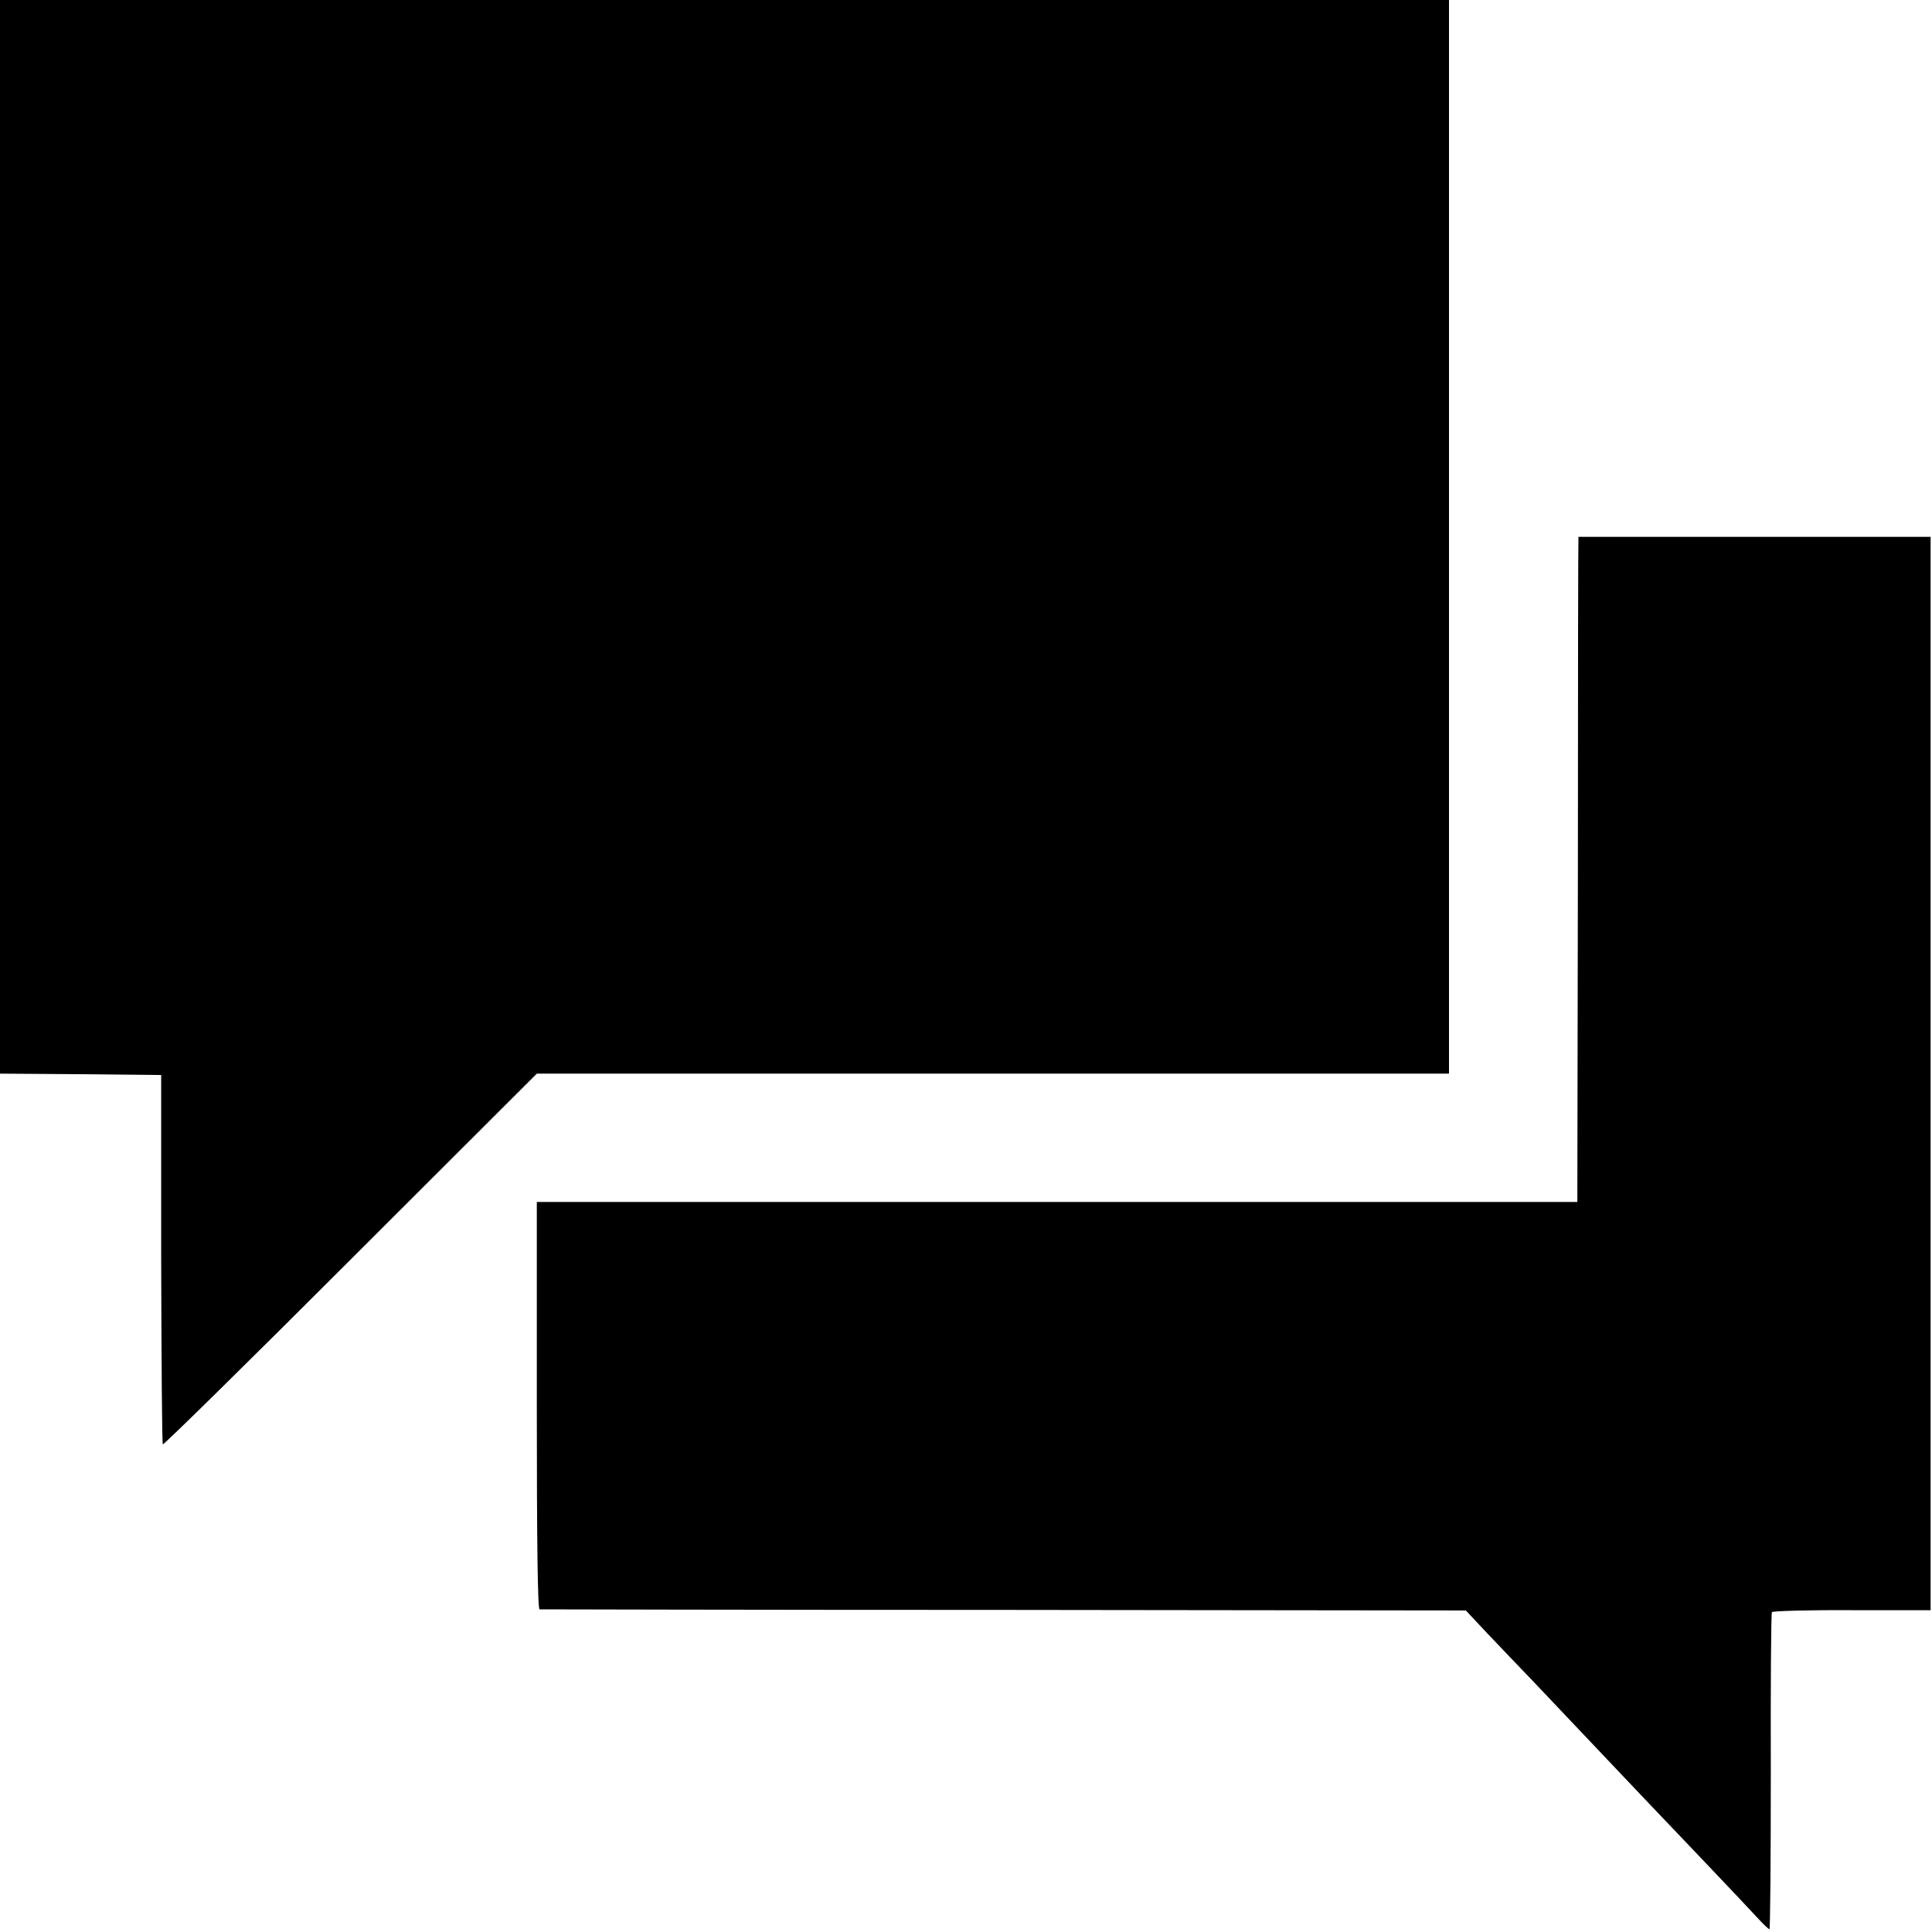
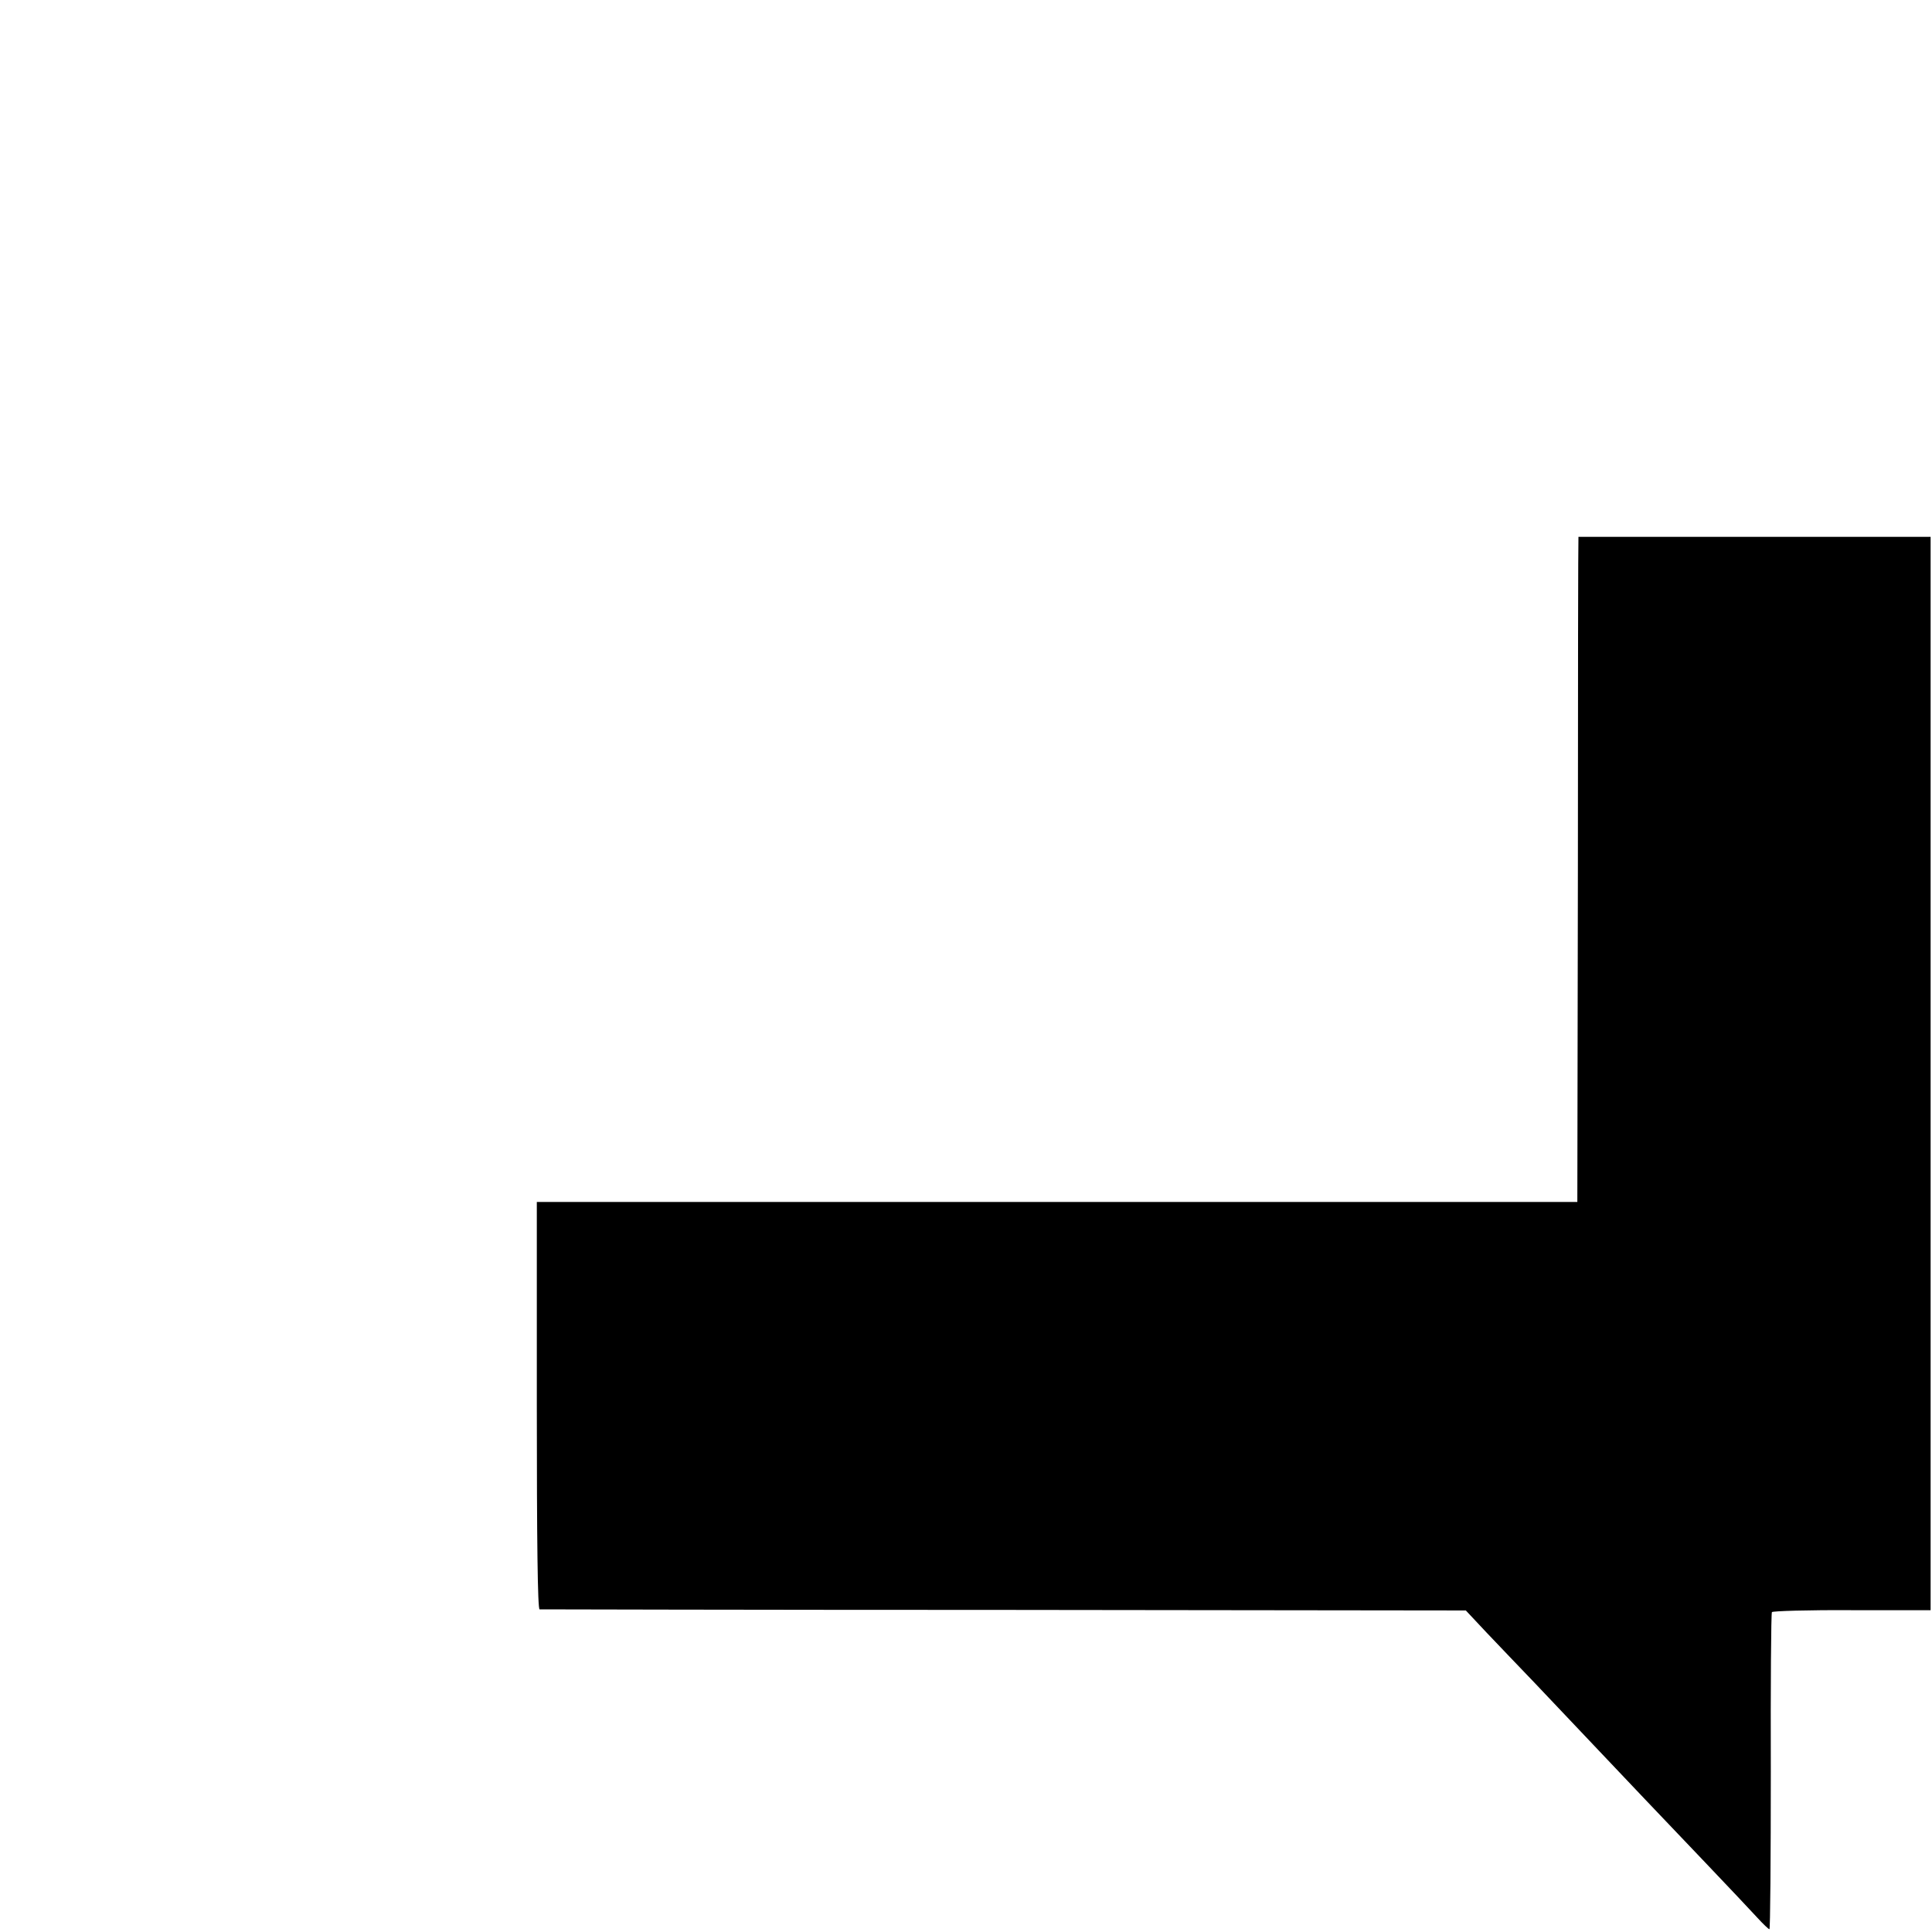
<svg xmlns="http://www.w3.org/2000/svg" version="1.0" width="700pt" height="700pt" viewBox="0 0 700 700" preserveAspectRatio="xMidYMid meet">
  <g transform="translate(0,700) scale(0.1,-0.1)" fill="#000000" stroke="none">
-     <path d="M0 5055 l0 -1945 292 -2 292 -3 0 -667 c1 -366 3 -669 6 -671 3 -3 309 298 680 669 l675 674 1652 0 1653 0 0 1945 0 1945 -2625 0 -2625 0 0 -1945z" />
    <path d="M5719 5055 c-1 0 -2 -542 -2 -1205 l-2 -1205 -1885 0 -1885 0 0 -737 c0 -492 3 -738 10 -739 5 0 763 -2 1683 -2 l1673 -2 75 -80 c42 -44 120 -126 173 -181 53 -56 159 -168 236 -249 153 -161 170 -180 387 -407 81 -85 164 -173 185 -196 21 -23 41 -42 44 -42 3 0 5 257 5 571 -1 314 1 574 4 578 3 4 133 8 290 7 l285 0 0 1944 0 1945 -637 0 c-351 0 -638 0 -639 0z" />
  </g>
</svg>